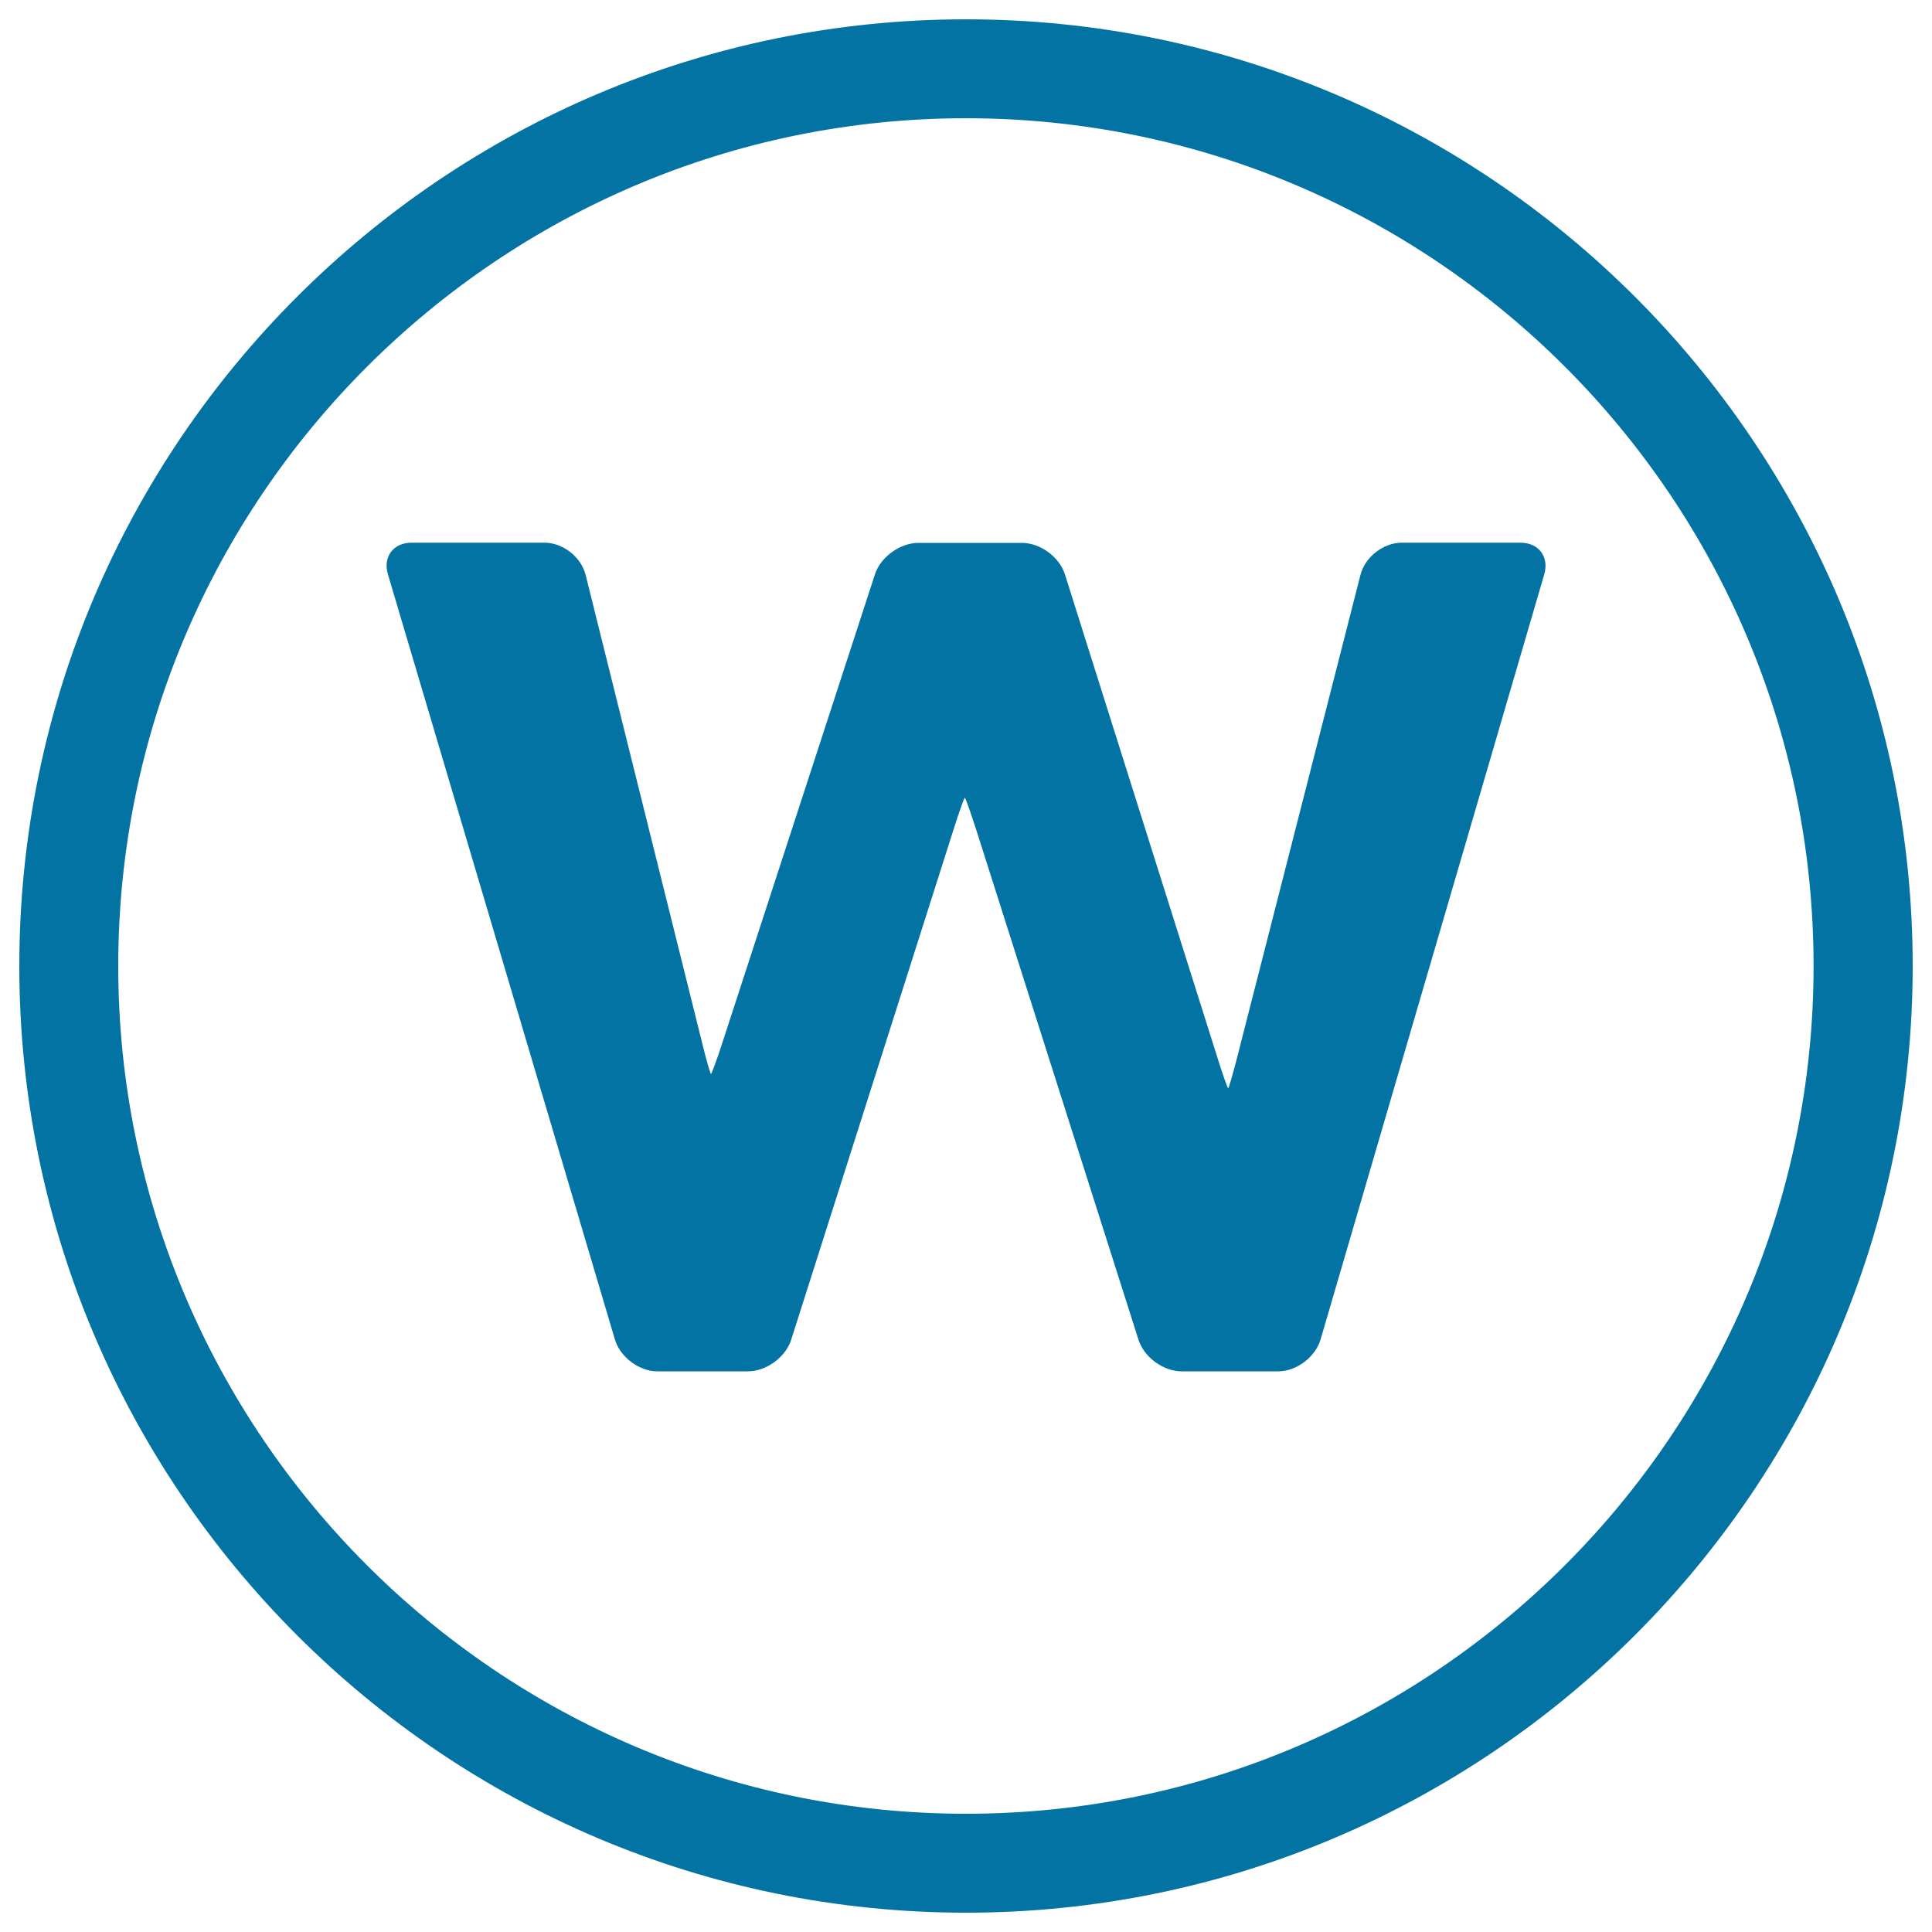
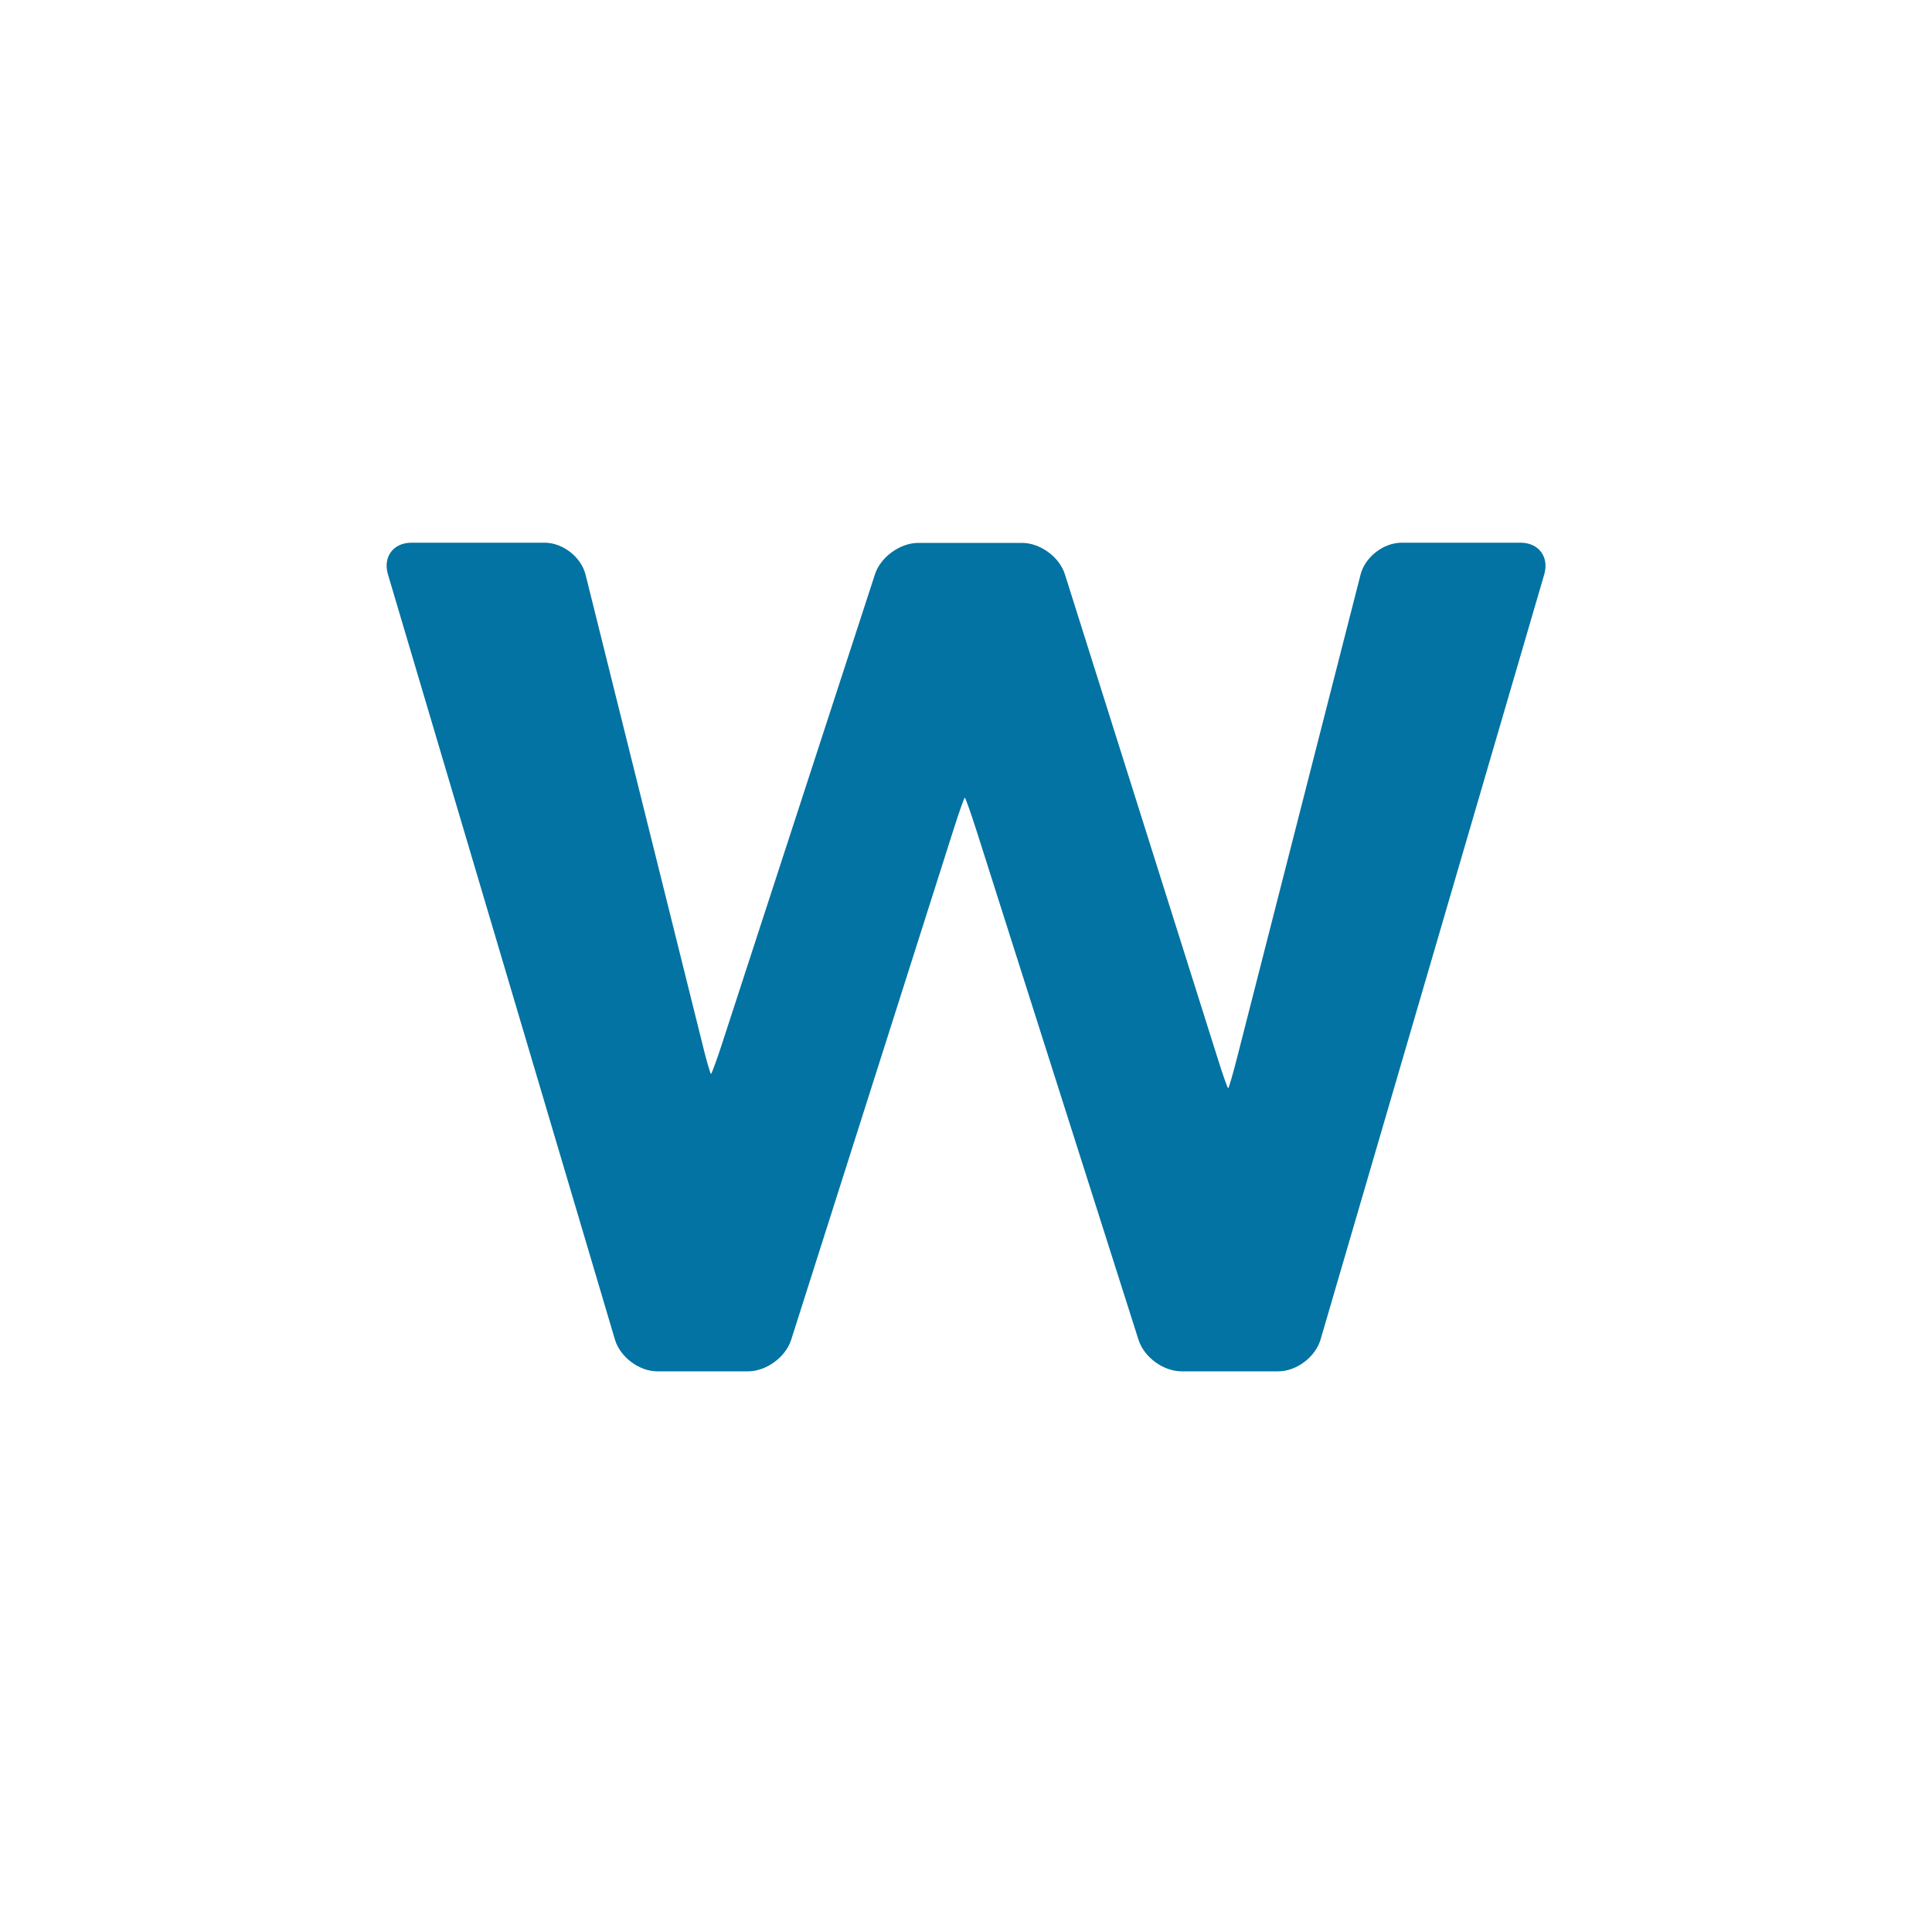
<svg xmlns="http://www.w3.org/2000/svg" viewBox="0 0 1000 1000" style="fill:#0273a2">
  <title>Wet Cleaning SVG icon</title>
  <g>
    <g>
-       <path d="M500,10C229.8,10,10,229.8,10,500c0,270.2,219.8,490,490,490c270.1,0,490-219.8,490-490S770.2,10,500,10z M500,938.8C258.1,938.8,61.2,741.9,61.2,500C61.2,258.1,258.1,61.2,500,61.2C741.9,61.2,938.7,258,938.7,500C938.7,741.9,741.9,938.8,500,938.8z" />
      <path d="M787,280.9h-61.5c-9.4,0-19,7.4-21.3,16.6l-63.7,249.2c-2.3,9.1-4.5,16.6-4.8,16.6c-0.3,0-2.9-7.3-5.7-16.3l-78.8-249.7c-2.8-9-12.8-16.3-22.2-16.3h-53.7c-9.4,0-19.5,7.3-22.4,16.2l-79,242.5c-2.9,9-5.6,16.2-5.9,16.2c-0.3,0-2.5-7.4-4.7-16.6l-60.2-241.8c-2.3-9.2-11.8-16.6-21.2-16.6H213c-9.4,0-14.9,7.3-12.2,16.4l117.5,396.1c2.7,9,12.5,16.4,21.9,16.4h47c9.4,0,19.4-7.3,22.3-16.3l84.1-264.3c2.9-9,5.4-16.3,5.8-16.3c0.3,0,2.9,7.3,5.8,16.3l84.1,264.3c2.9,9,12.8,16.3,22.3,16.3h50c9.5,0,19.2-7.4,21.9-16.4l115.8-396.1C801.9,288.3,796.5,280.9,787,280.9z" />
    </g>
  </g>
</svg>